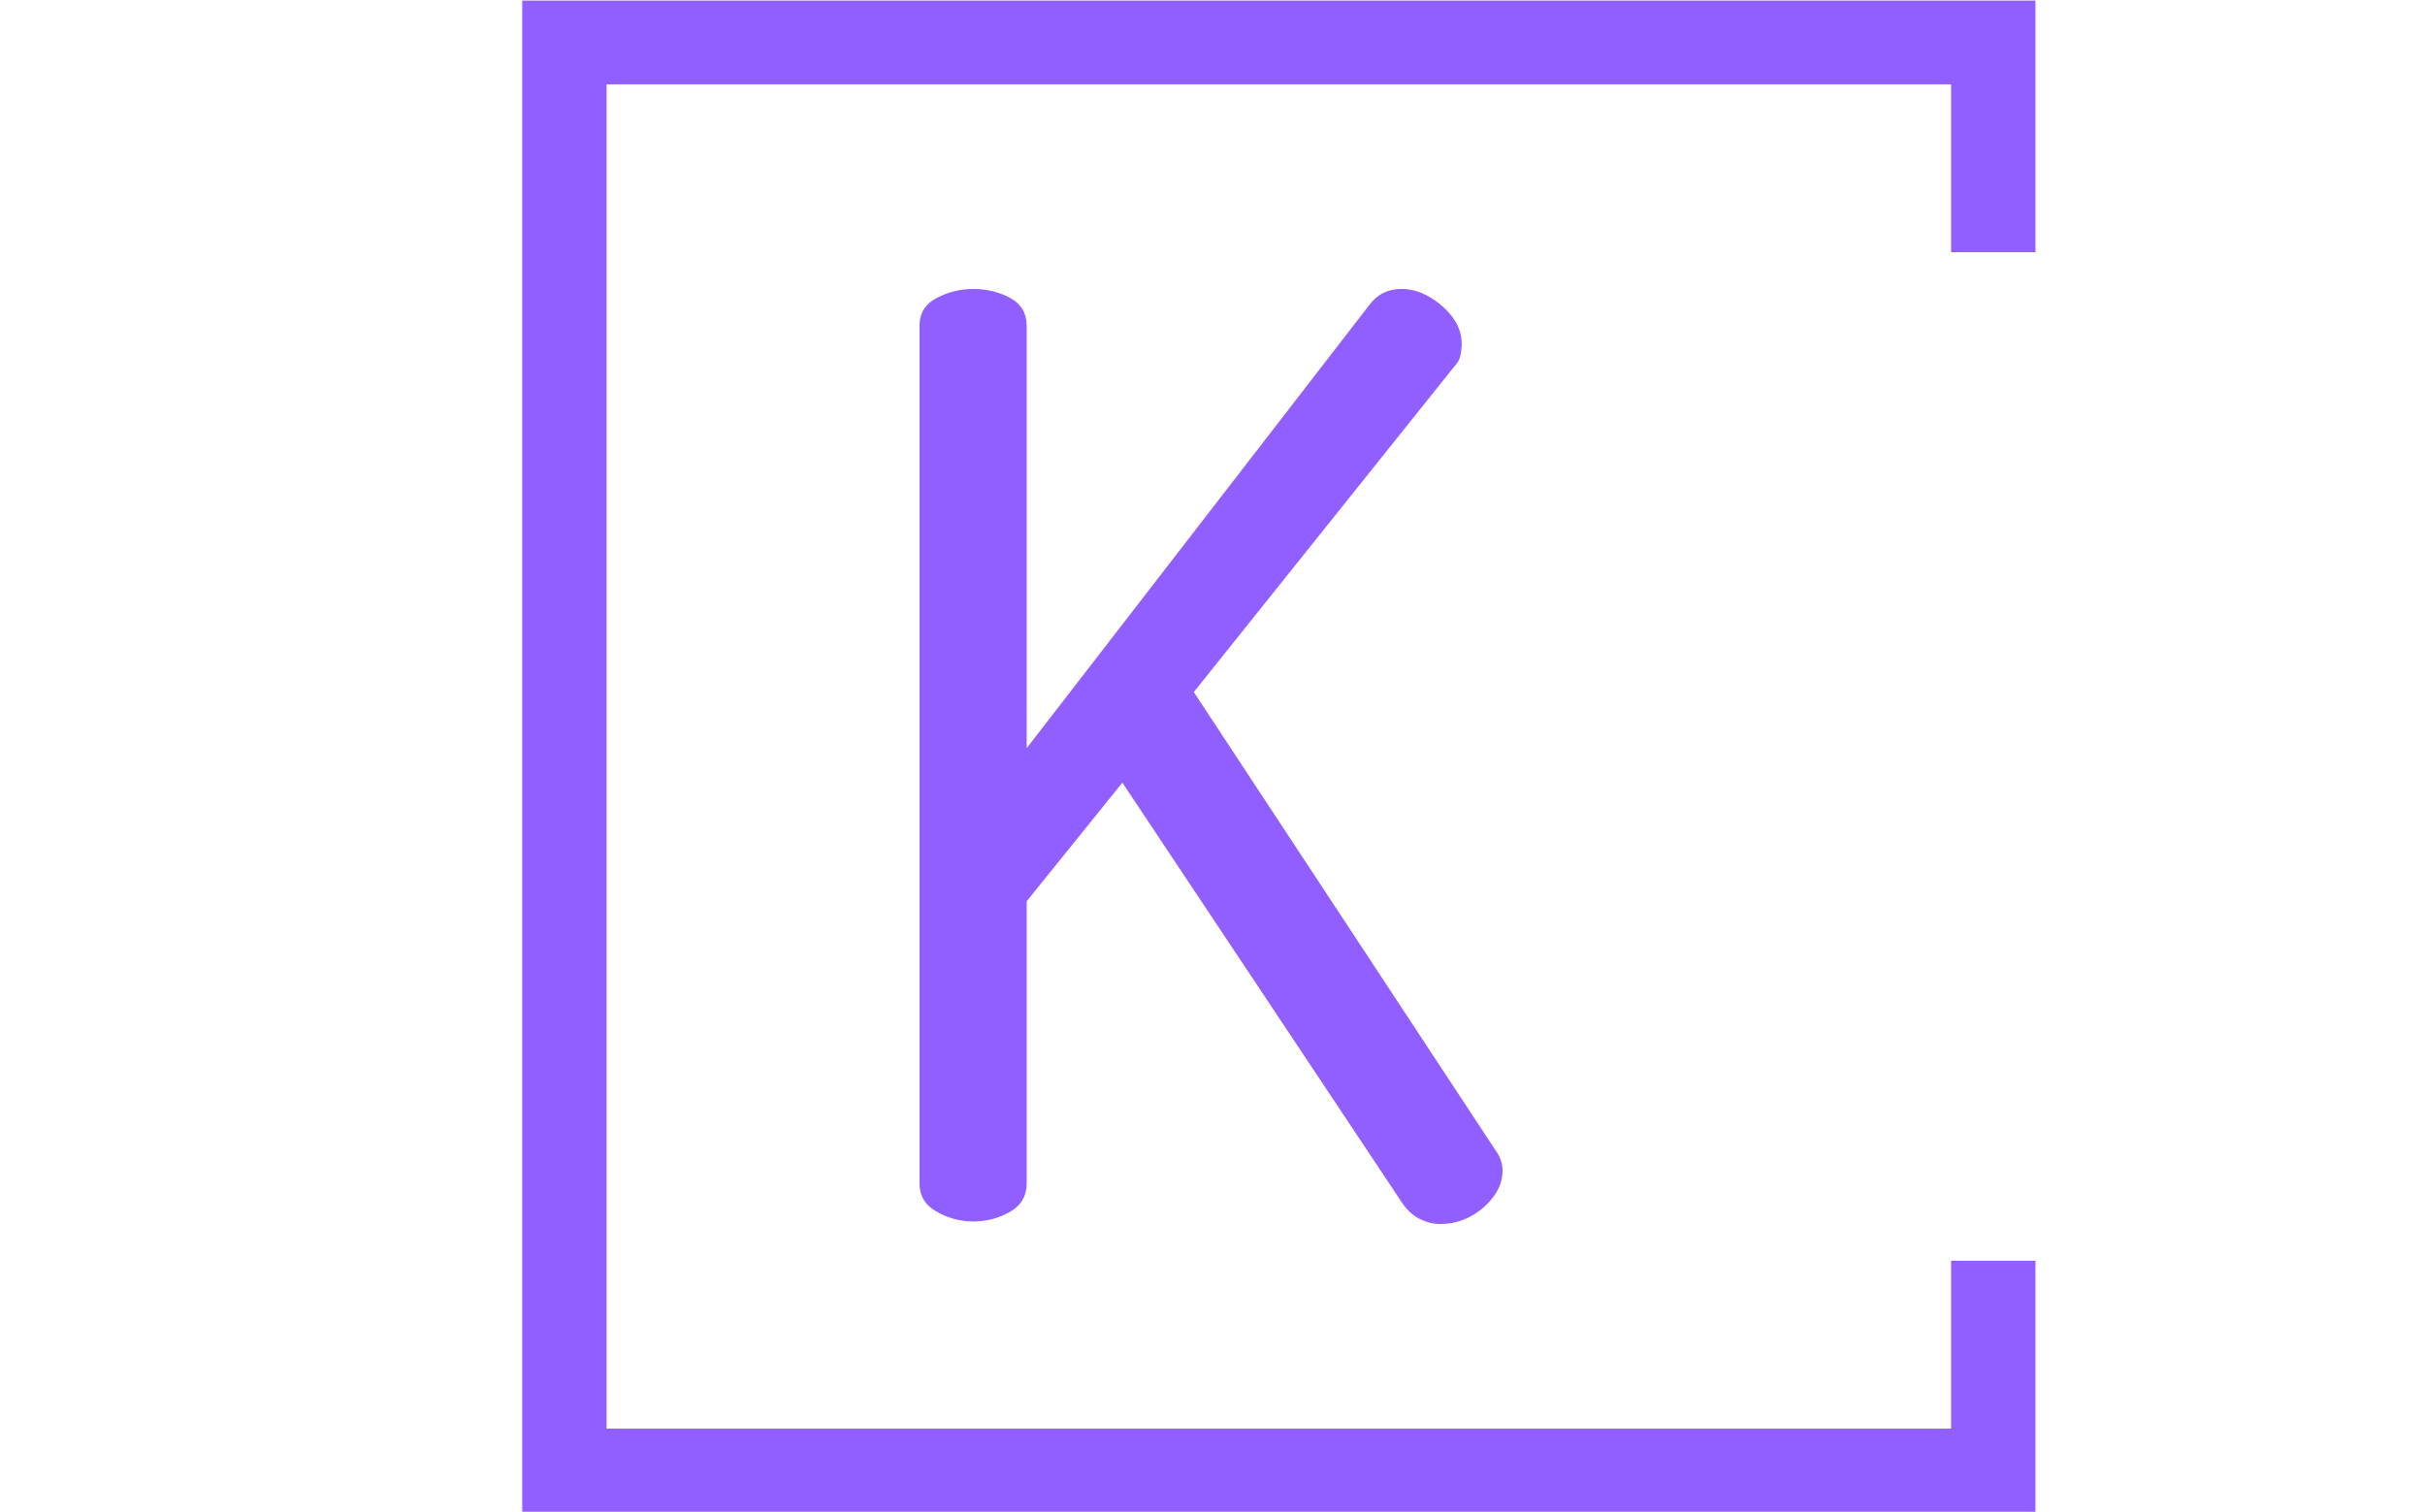
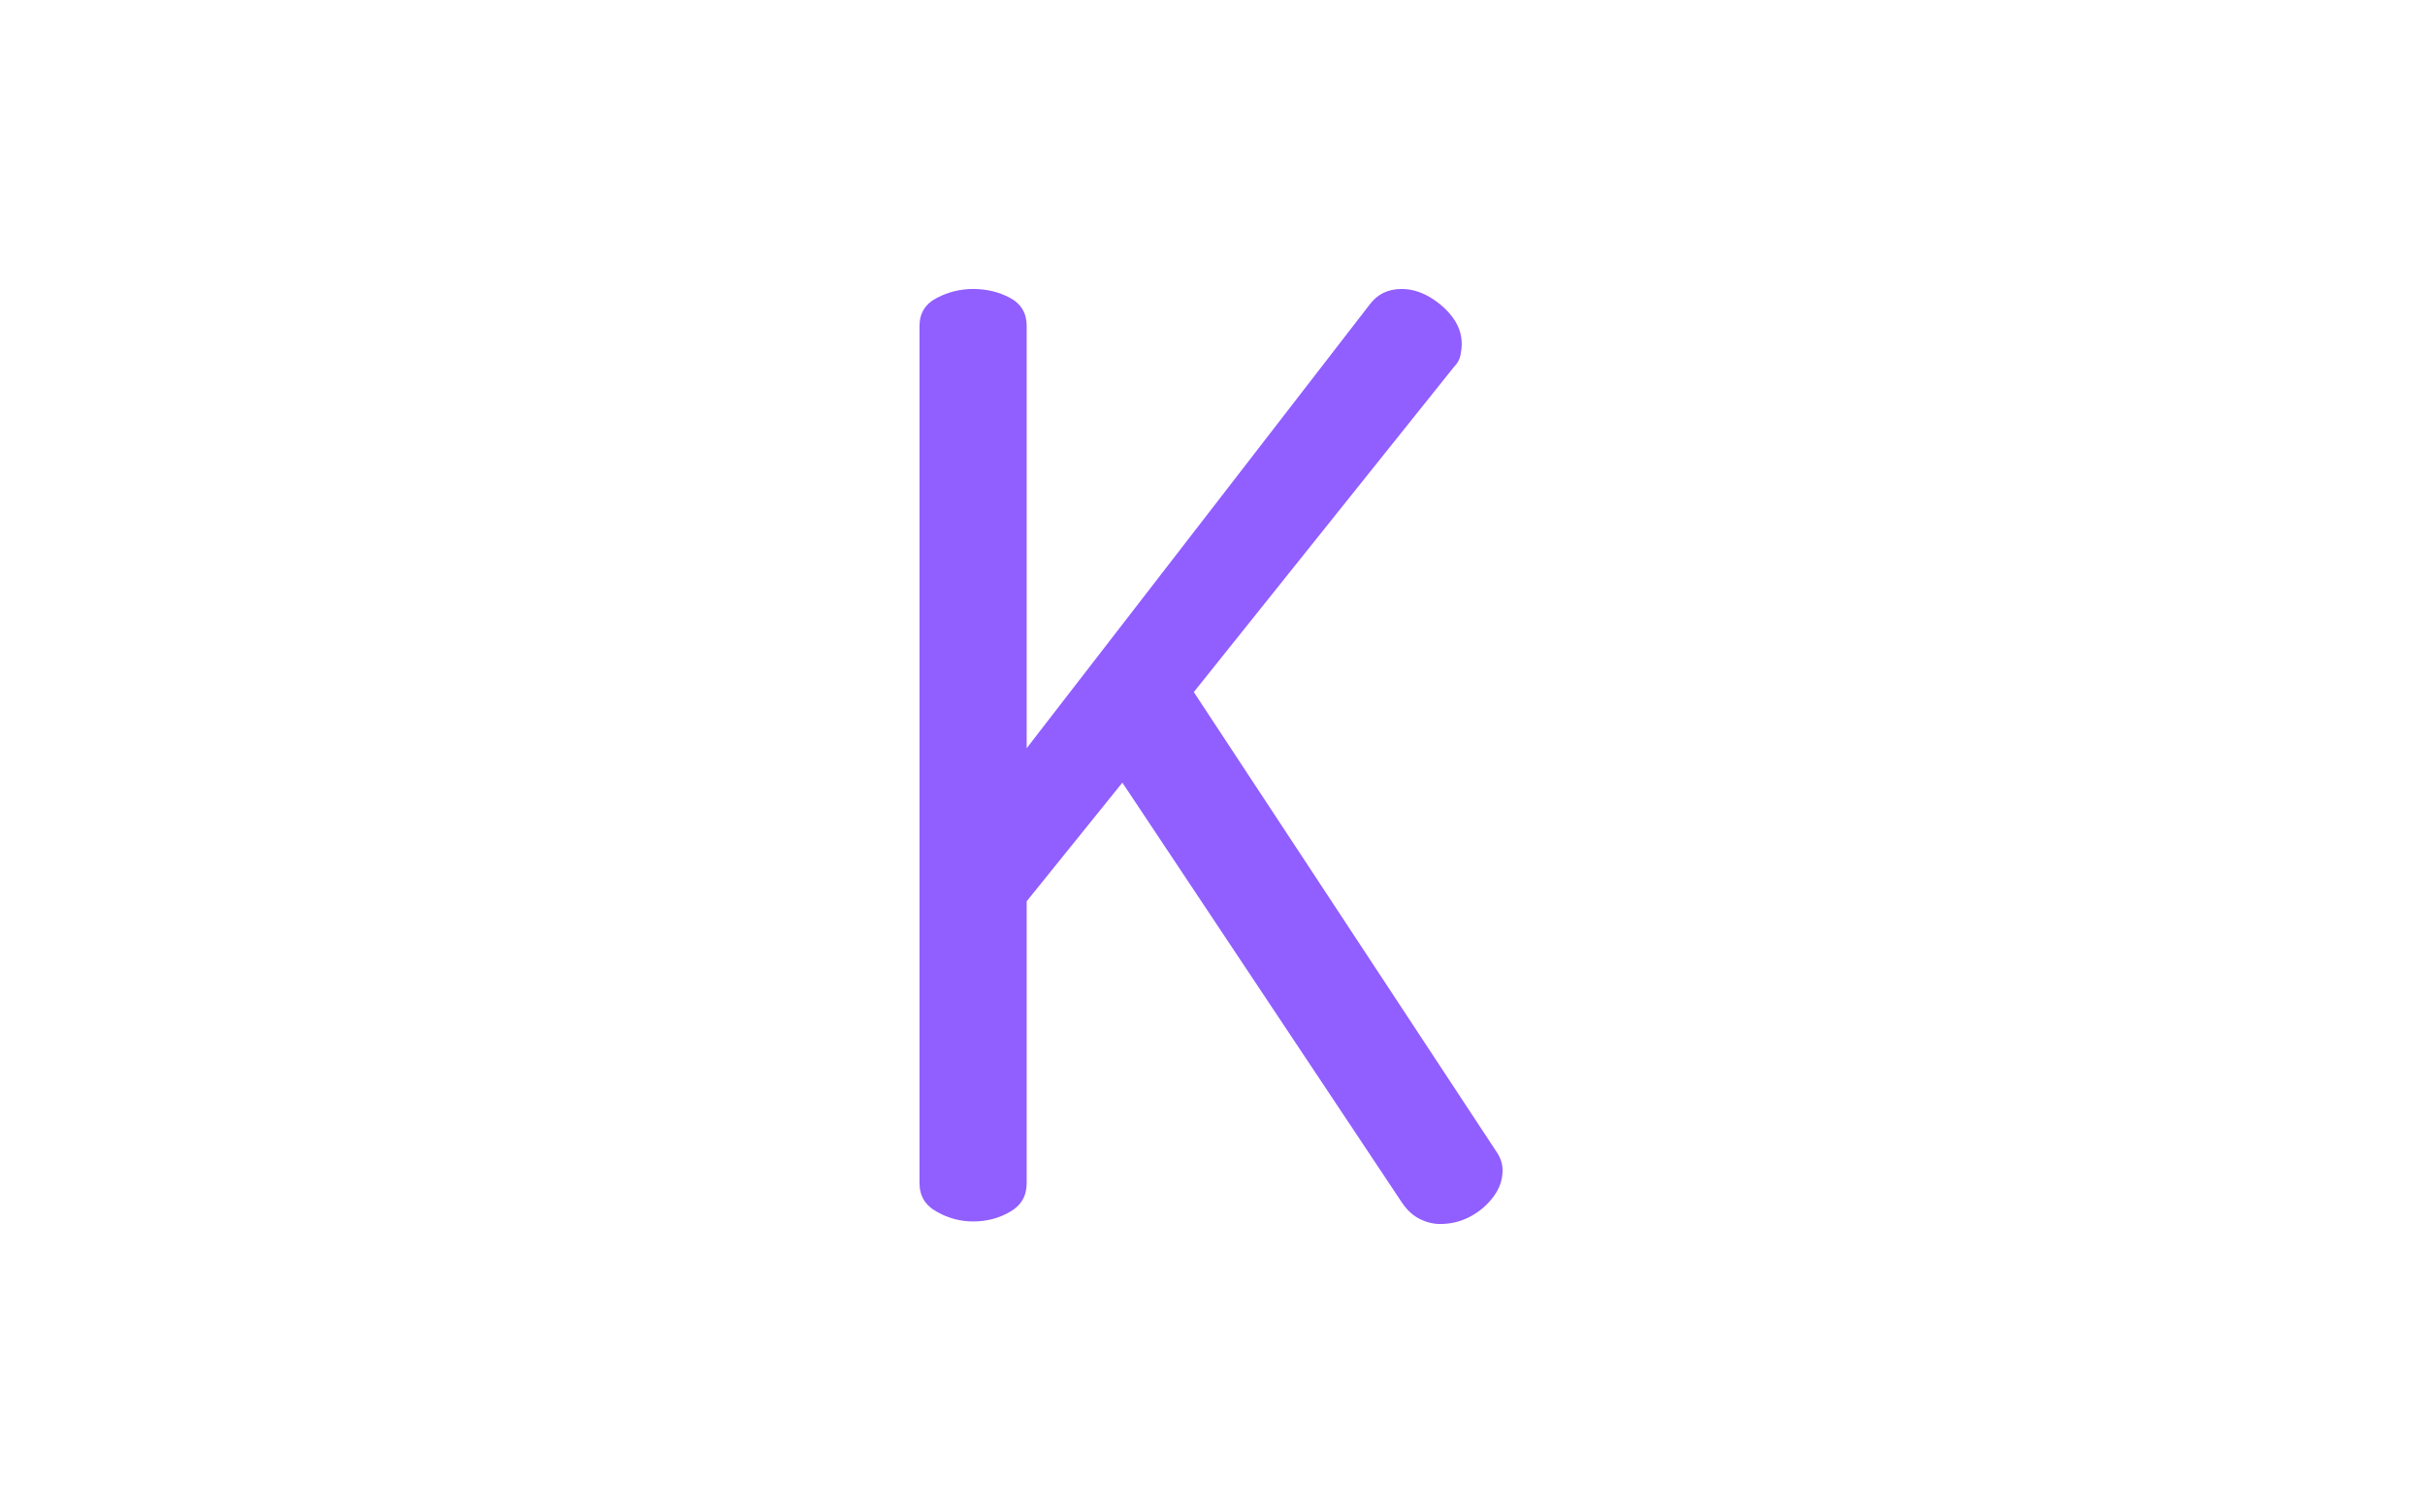
<svg xmlns="http://www.w3.org/2000/svg" version="1.1" width="2000" height="1247" viewBox="0 0 2000 1247">
  <g transform="matrix(1,0,0,1,-1.212,0.505)">
    <svg viewBox="0 0 396 247" data-background-color="#ffffff" preserveAspectRatio="xMidYMid meet" height="1247" width="2000">
      <g id="tight-bounds" transform="matrix(1,0,0,1,0.24,-0.1)">
        <svg viewBox="0 0 395.52 247.2" height="247.2" width="395.52">
          <g>
            <svg />
          </g>
          <g>
            <svg viewBox="0 0 395.52 247.2" height="247.2" width="395.52">
              <g transform="matrix(1,0,0,1,150.137,47.215)">
                <svg viewBox="0 0 95.247 152.77" height="152.77" width="95.247">
                  <g>
                    <svg viewBox="0 0 95.247 152.77" height="152.77" width="95.247">
                      <g>
                        <svg viewBox="0 0 95.247 152.77" height="152.77" width="95.247">
                          <g>
                            <svg viewBox="0 0 95.247 152.77" height="152.77" width="95.247">
                              <g id="textblocktransform">
                                <svg viewBox="0 0 95.247 152.77" height="152.77" width="95.247" id="textblock">
                                  <g>
                                    <svg viewBox="0 0 95.247 152.77" height="152.77" width="95.247">
                                      <g transform="matrix(1,0,0,1,0,0)">
                                        <svg width="95.247" viewBox="3.55 -36.55 22.85 36.65" height="152.77" data-palette-color="#915eff">
                                          <path d="M5.65 0L5.65 0Q4.9 0 4.23-0.38 3.55-0.75 3.55-1.5L3.55-1.5 3.55-35.1Q3.55-35.85 4.23-36.2 4.9-36.55 5.65-36.55L5.65-36.55Q6.45-36.55 7.1-36.2 7.75-35.85 7.75-35.1L7.75-35.1 7.75-18.55 21.2-35.95Q21.65-36.55 22.45-36.55L22.45-36.55Q23-36.55 23.55-36.23 24.1-35.9 24.45-35.43 24.8-34.95 24.8-34.4L24.8-34.4Q24.8-34.2 24.75-33.95 24.7-33.7 24.5-33.5L24.5-33.5 14.3-20.75 26.15-2.75Q26.4-2.4 26.4-2L26.4-2Q26.4-1.45 26.05-0.98 25.7-0.5 25.15-0.2 24.6 0.1 23.95 0.1L23.95 0.1Q23.55 0.1 23.15-0.1 22.75-0.3 22.45-0.75L22.45-0.75 11.5-17.2 7.75-12.55 7.75-1.5Q7.75-0.75 7.1-0.38 6.45 0 5.65 0Z" opacity="1" transform="matrix(1,0,0,1,0,0)" fill="#915eff" class="wordmark-text-0" data-fill-palette-color="primary" id="text-0" />
                                        </svg>
                                      </g>
                                    </svg>
                                  </g>
                                </svg>
                              </g>
                            </svg>
                          </g>
                        </svg>
                      </g>
                    </svg>
                  </g>
                </svg>
              </g>
-               <path d="M332.438 41.215L332.438 0 85.238 0 85.238 247.2 332.438 247.2 332.438 205.985 318.661 205.985 318.661 233.423 99.015 233.423 99.015 13.777 318.661 13.777 318.661 41.215Z" fill="#915eff" stroke="transparent" data-fill-palette-color="primary" />
+               <path d="M332.438 41.215Z" fill="#915eff" stroke="transparent" data-fill-palette-color="primary" />
            </svg>
          </g>
          <defs />
        </svg>
-         <rect width="395.52" height="247.2" fill="none" stroke="none" visibility="hidden" />
      </g>
    </svg>
  </g>
</svg>